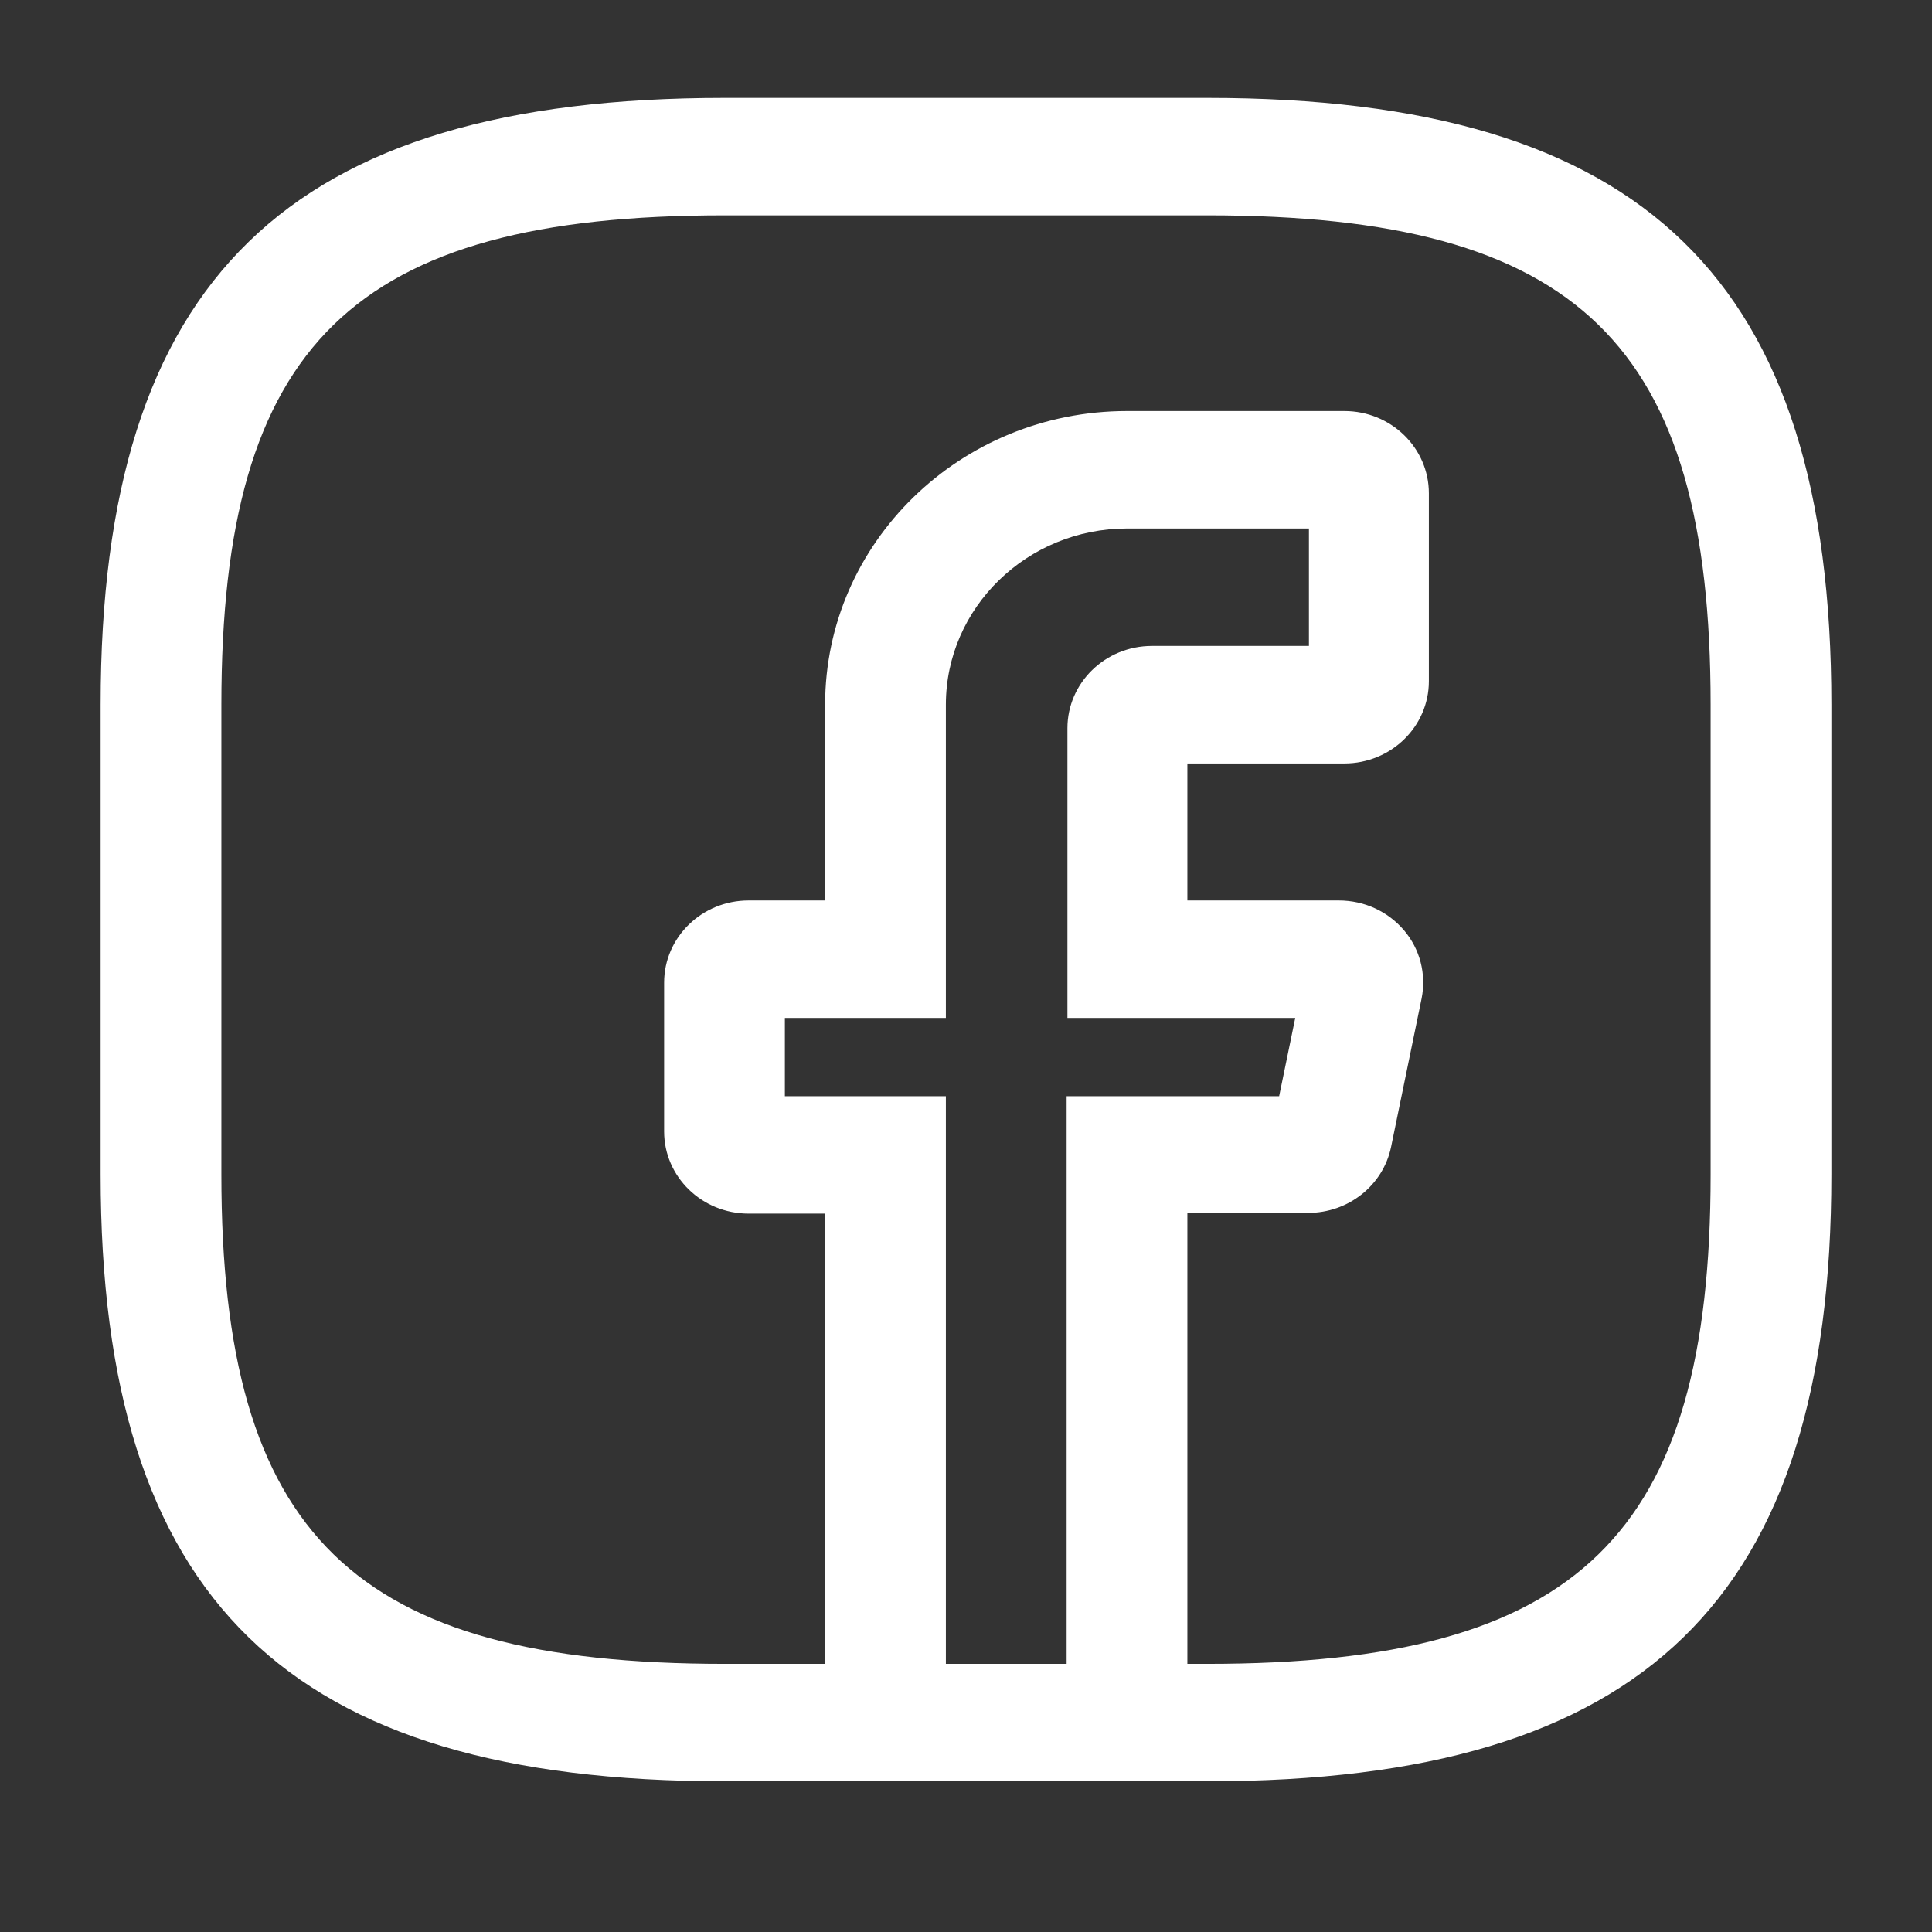
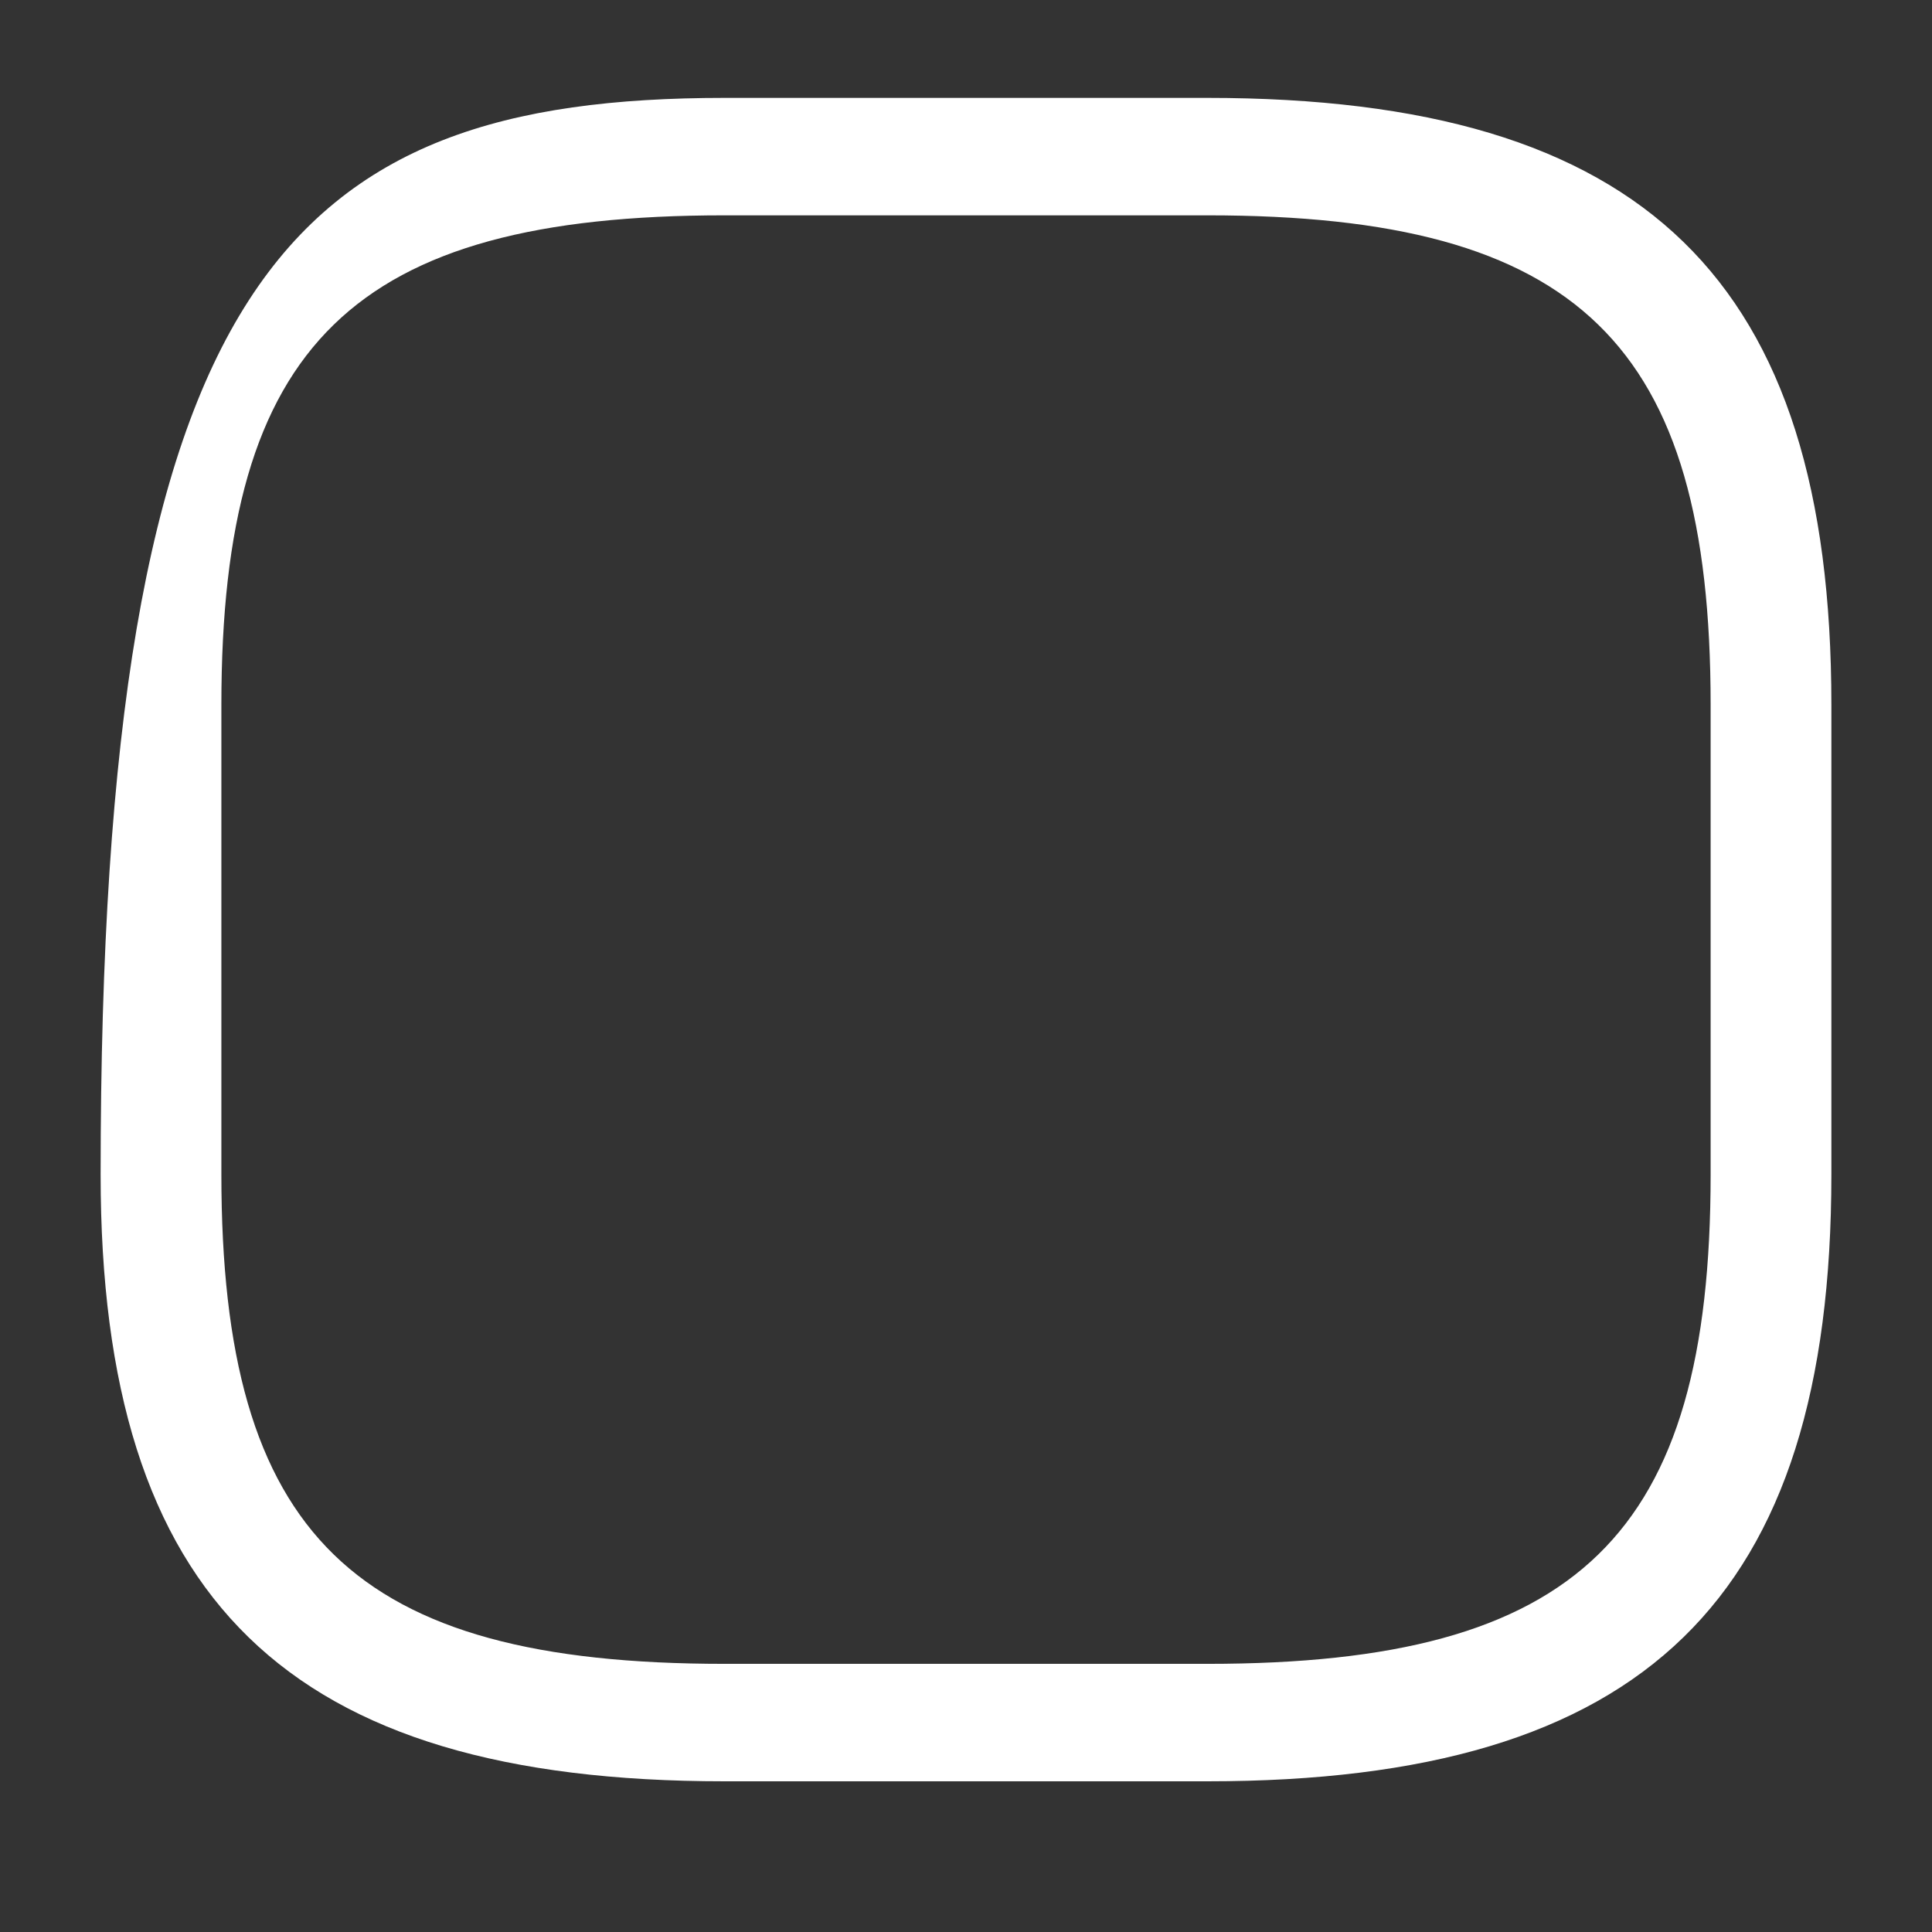
<svg xmlns="http://www.w3.org/2000/svg" width="24" height="24" viewBox="0 0 24 24" fill="none">
  <rect x="0" y="0" width="24" height="24" fill="#333333" stroke="none" />
-   <path d="M14.75 22.128H10.25V15.076H9.3C8.72 15.076 8.25 14.619 8.25 14.055V12.207C8.25 11.643 8.72 11.186 9.3 11.186H10.25V8.754C10.25 6.741 11.93 5.106 14 5.106H16.7C17.28 5.106 17.75 5.564 17.75 6.128V8.462C17.75 9.026 17.28 9.484 16.7 9.484H14.75V11.186H16.63C16.95 11.186 17.24 11.322 17.44 11.555C17.64 11.789 17.72 12.1 17.66 12.402L17.28 14.25C17.18 14.726 16.75 15.067 16.25 15.067H14.75V22.128ZM11.75 20.669H13.25V13.617H15.89L16.09 12.645H13.26V9.046C13.26 8.482 13.73 8.024 14.31 8.024H16.26V6.565H14C12.76 6.565 11.75 7.548 11.75 8.754V12.645H9.75V13.617H11.75V20.669Z" fill="white" />
-   <path d="M15 22.128H9C3.57 22.128 1.25 19.872 1.25 14.59V8.754C1.25 3.472 3.57 1.216 9 1.216H15C20.43 1.216 22.75 3.472 22.75 8.754V14.59C22.75 19.872 20.43 22.128 15 22.128ZM9 2.675C4.39 2.675 2.75 4.27 2.75 8.754V14.59C2.75 19.074 4.39 20.669 9 20.669H15C19.61 20.669 21.25 19.074 21.25 14.59V8.754C21.25 4.27 19.61 2.675 15 2.675H9Z" fill="white" />
+   <path d="M15 22.128H9C3.57 22.128 1.25 19.872 1.25 14.59C1.25 3.472 3.57 1.216 9 1.216H15C20.43 1.216 22.75 3.472 22.75 8.754V14.59C22.75 19.872 20.43 22.128 15 22.128ZM9 2.675C4.39 2.675 2.75 4.27 2.75 8.754V14.59C2.75 19.074 4.39 20.669 9 20.669H15C19.61 20.669 21.25 19.074 21.25 14.59V8.754C21.25 4.27 19.61 2.675 15 2.675H9Z" fill="white" />
</svg>